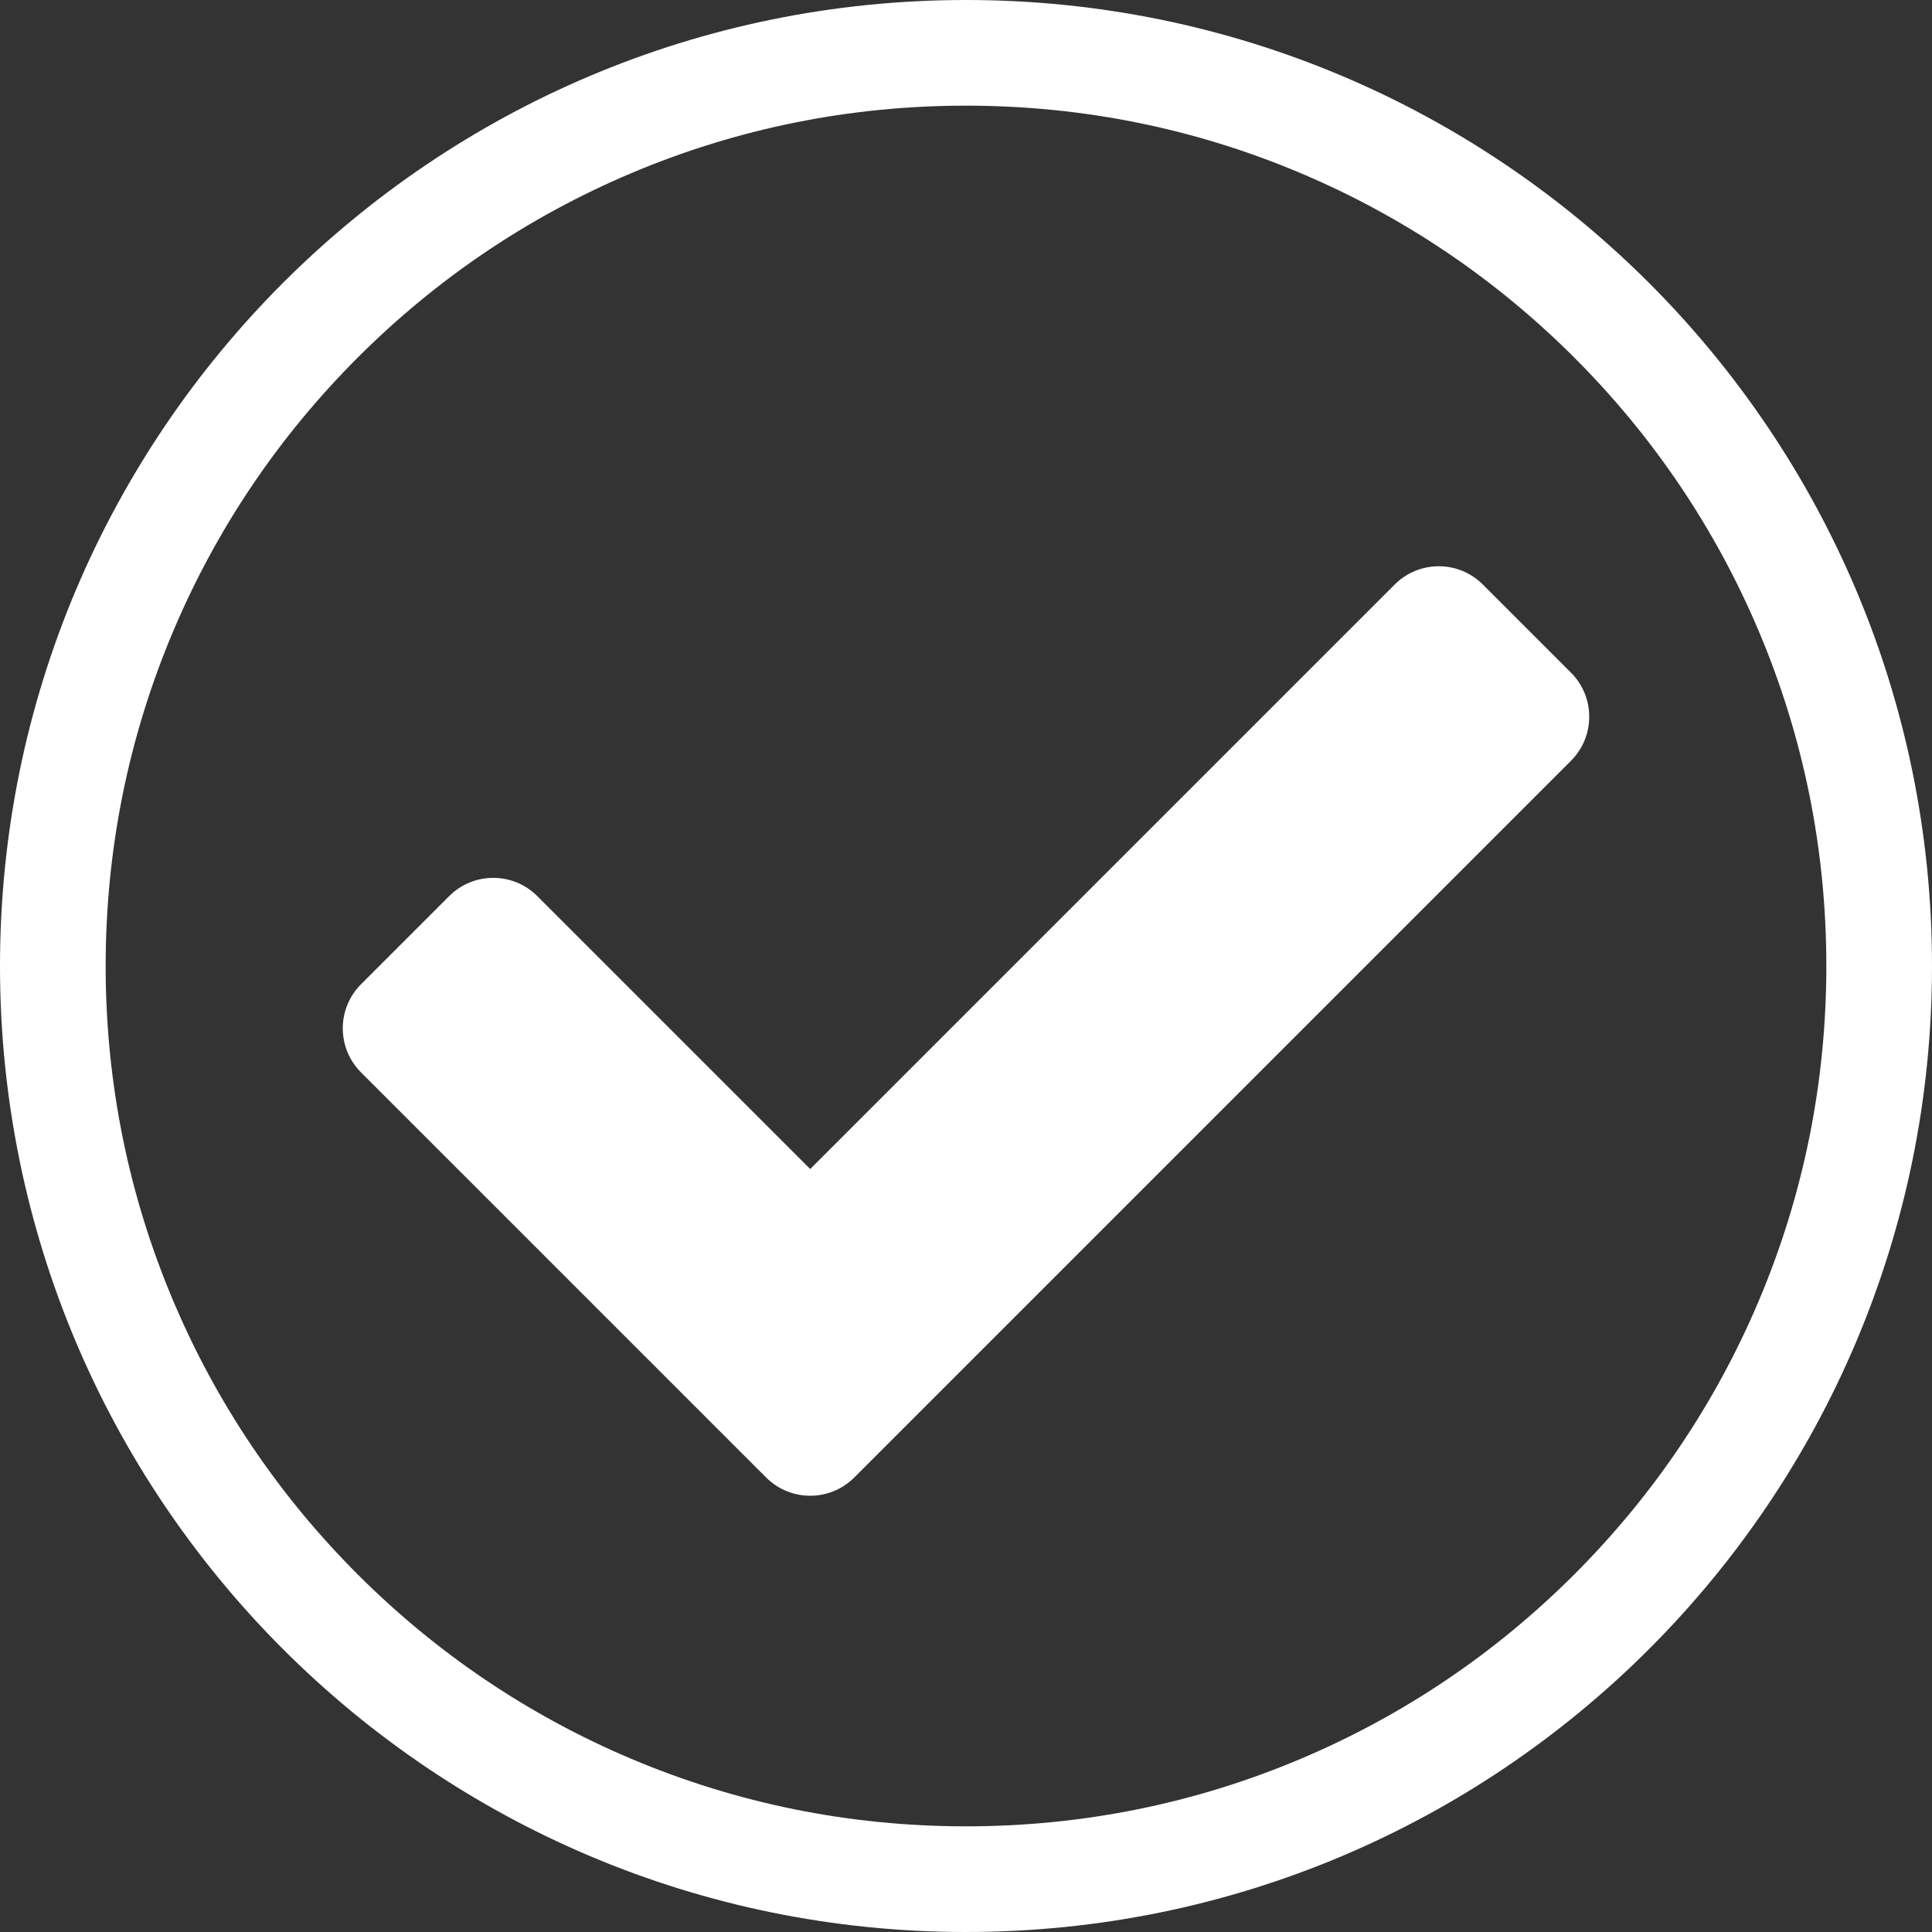
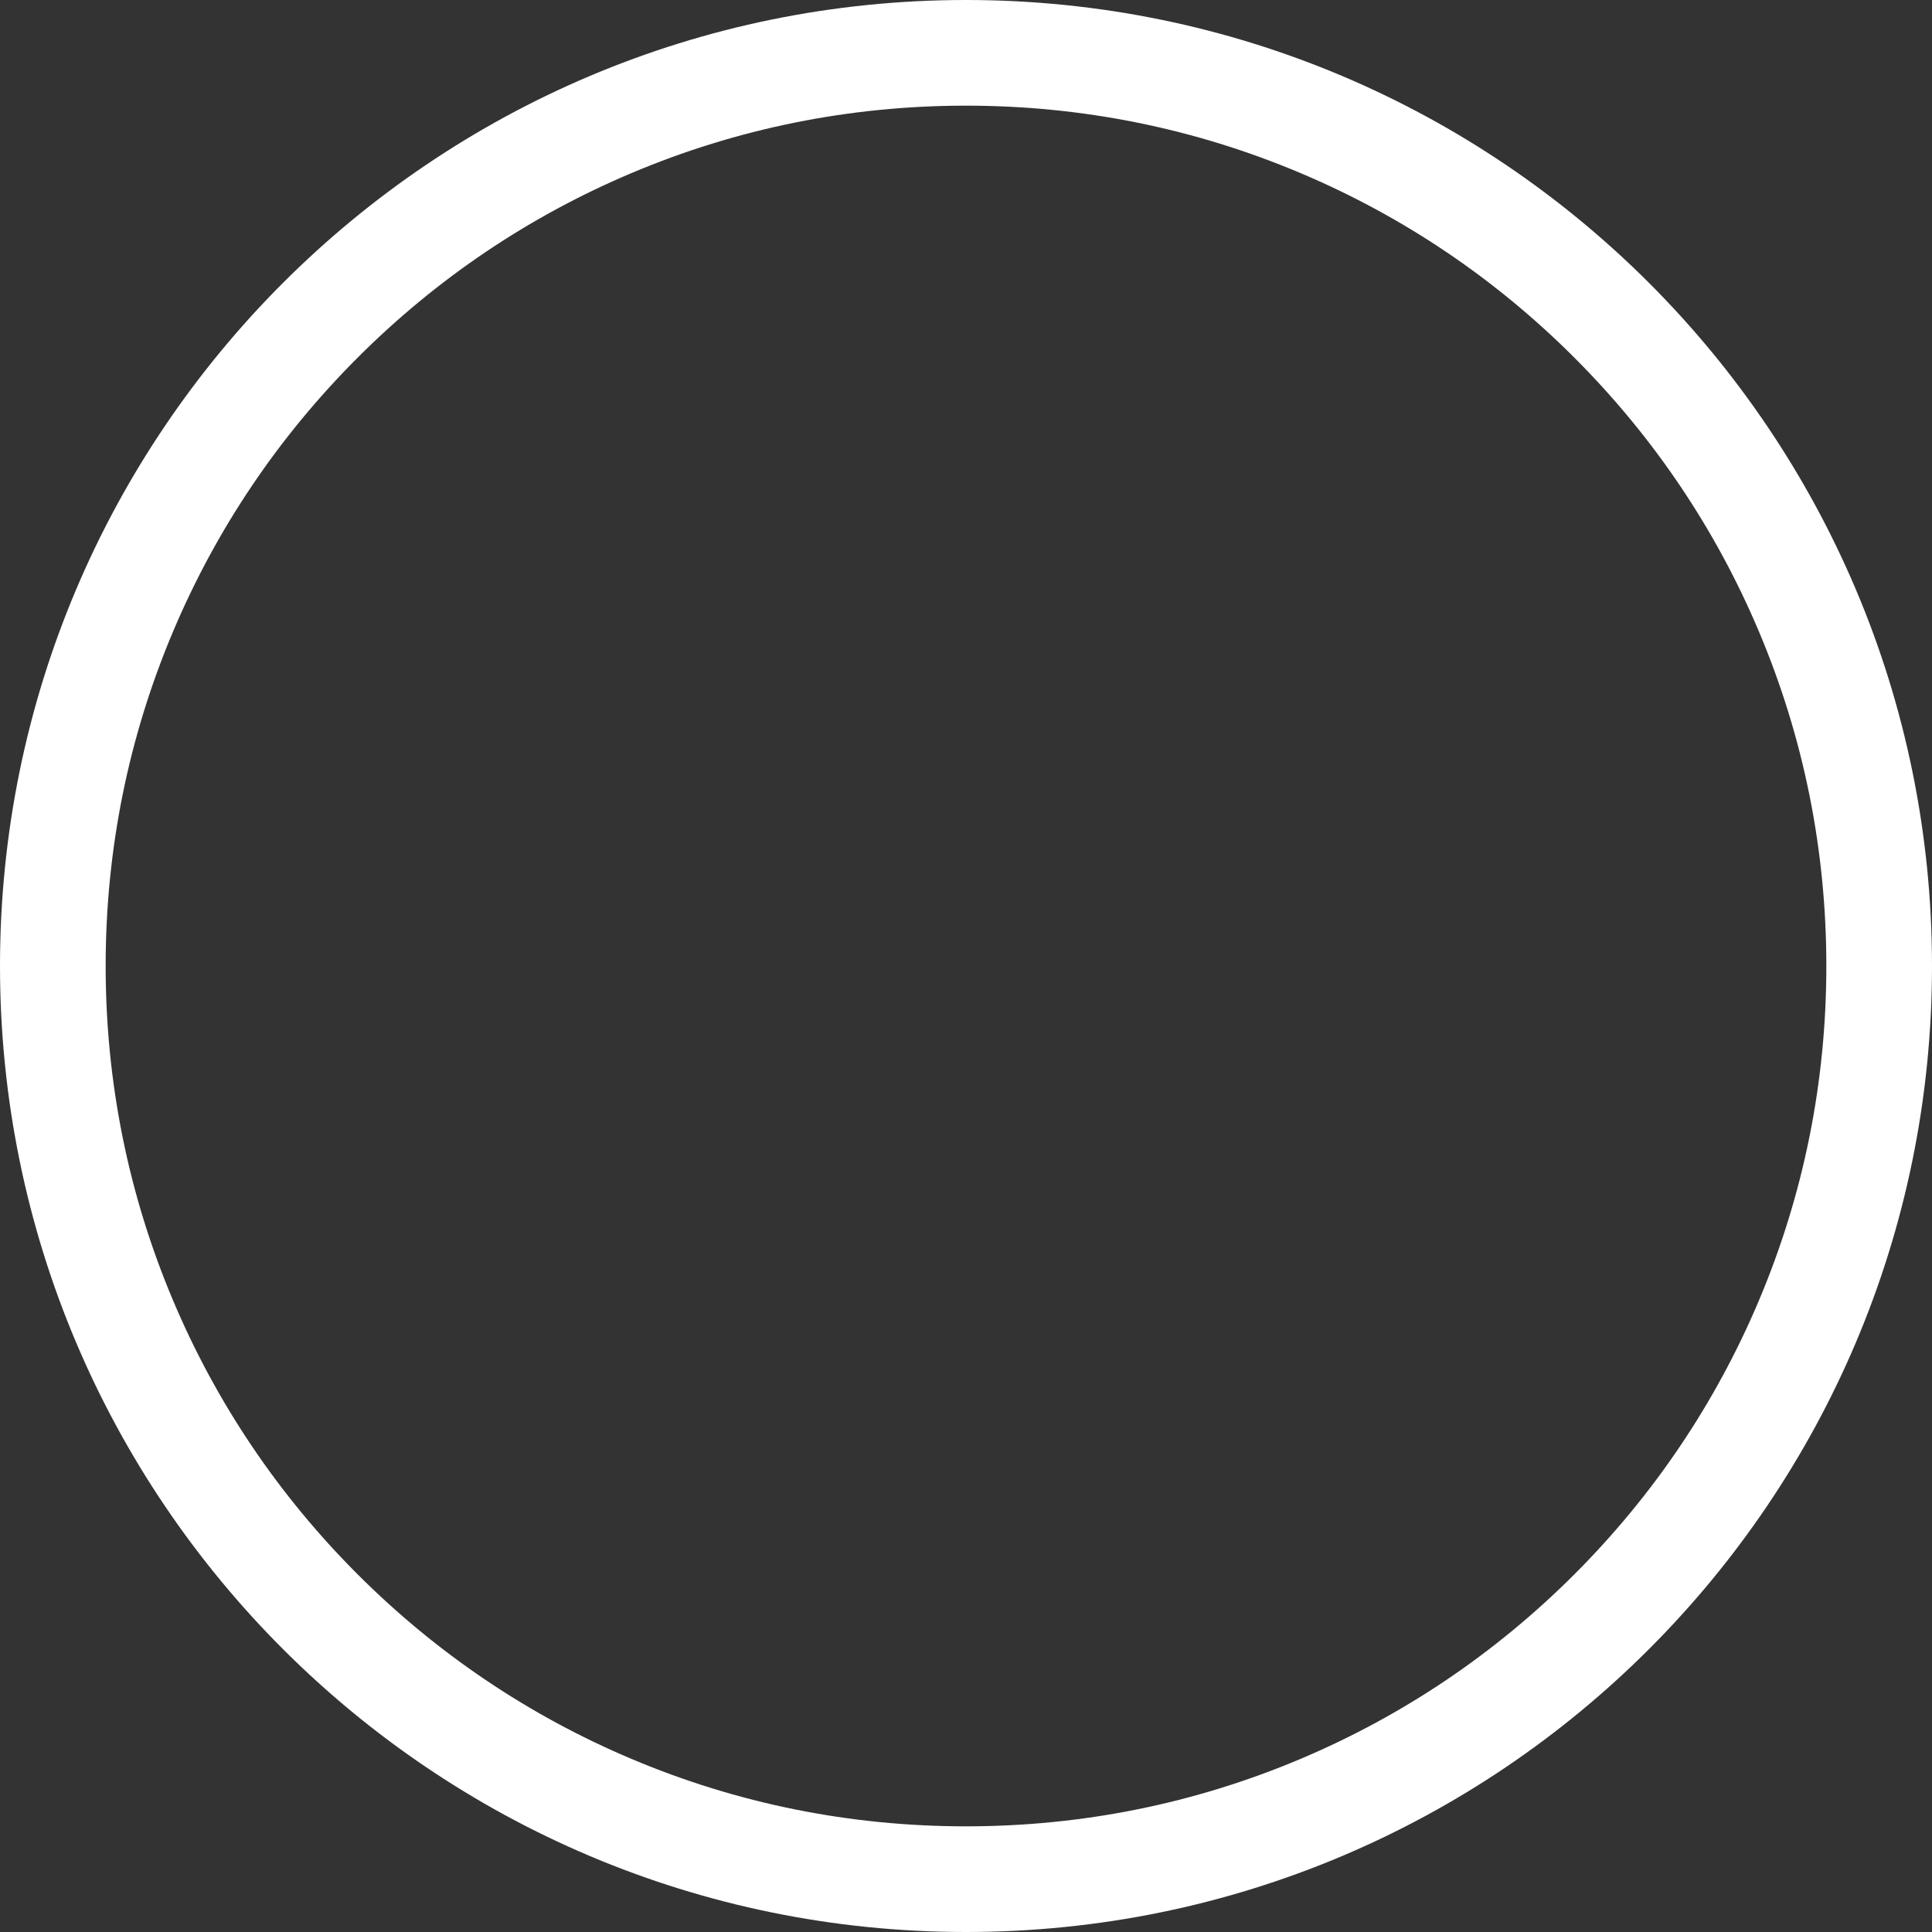
<svg xmlns="http://www.w3.org/2000/svg" version="1.1" id="Capa_1" x="0px" y="0px" width="512px" height="512px" viewBox="7000.694 7000.695 512 512" enable-background="new 7000.694 7000.695 512 512" xml:space="preserve">
  <rect x="7000.694" y="7000.695" width="512" height="512" fill="#333333" stroke="none" />
  <path fill="#FFFFFF" d="M7256.694,7028.695c30.792,0,60.648,6.024,88.739,17.906c27.147,11.482,51.532,27.926,72.481,48.874  c20.947,20.948,37.391,45.334,48.873,72.481c11.882,28.091,17.906,57.947,17.906,88.739c0,30.792-6.024,60.648-17.906,88.739  c-11.482,27.147-27.926,51.532-48.873,72.481c-20.949,20.947-45.334,37.391-72.481,48.873  c-28.091,11.882-57.947,17.906-88.739,17.906c-30.792,0-60.649-6.024-88.74-17.906c-27.147-11.481-51.533-27.926-72.481-48.873  c-20.948-20.948-37.392-45.334-48.874-72.48c-11.881-28.092-17.906-57.947-17.906-88.74c0-30.792,6.024-60.648,17.906-88.739  c11.482-27.147,27.926-51.533,48.874-72.481c20.948-20.948,45.334-37.392,72.481-48.874  C7196.045,7034.72,7225.902,7028.695,7256.694,7028.695 M7256.694,7000.695c-141.386,0-256,114.615-256,256  c0,141.386,114.615,256,256,256c141.385,0,256-114.615,256-256C7512.694,7115.31,7398.079,7000.695,7256.694,7000.695  L7256.694,7000.695z" />
-   <path fill="#FFFFFF" d="M7227.083,7392.245l189.935-189.936c6.45-6.449,6.45-16.907,0-23.357l-23.356-23.356  c-6.449-6.451-16.907-6.451-23.358,0l-154.899,154.898l-72.319-72.318c-6.449-6.45-16.907-6.45-23.358,0l-23.357,23.356  c-6.449,6.45-6.449,16.907,0,23.357l107.355,107.354C7210.175,7398.695,7220.632,7398.695,7227.083,7392.245L7227.083,7392.245z" />
</svg>